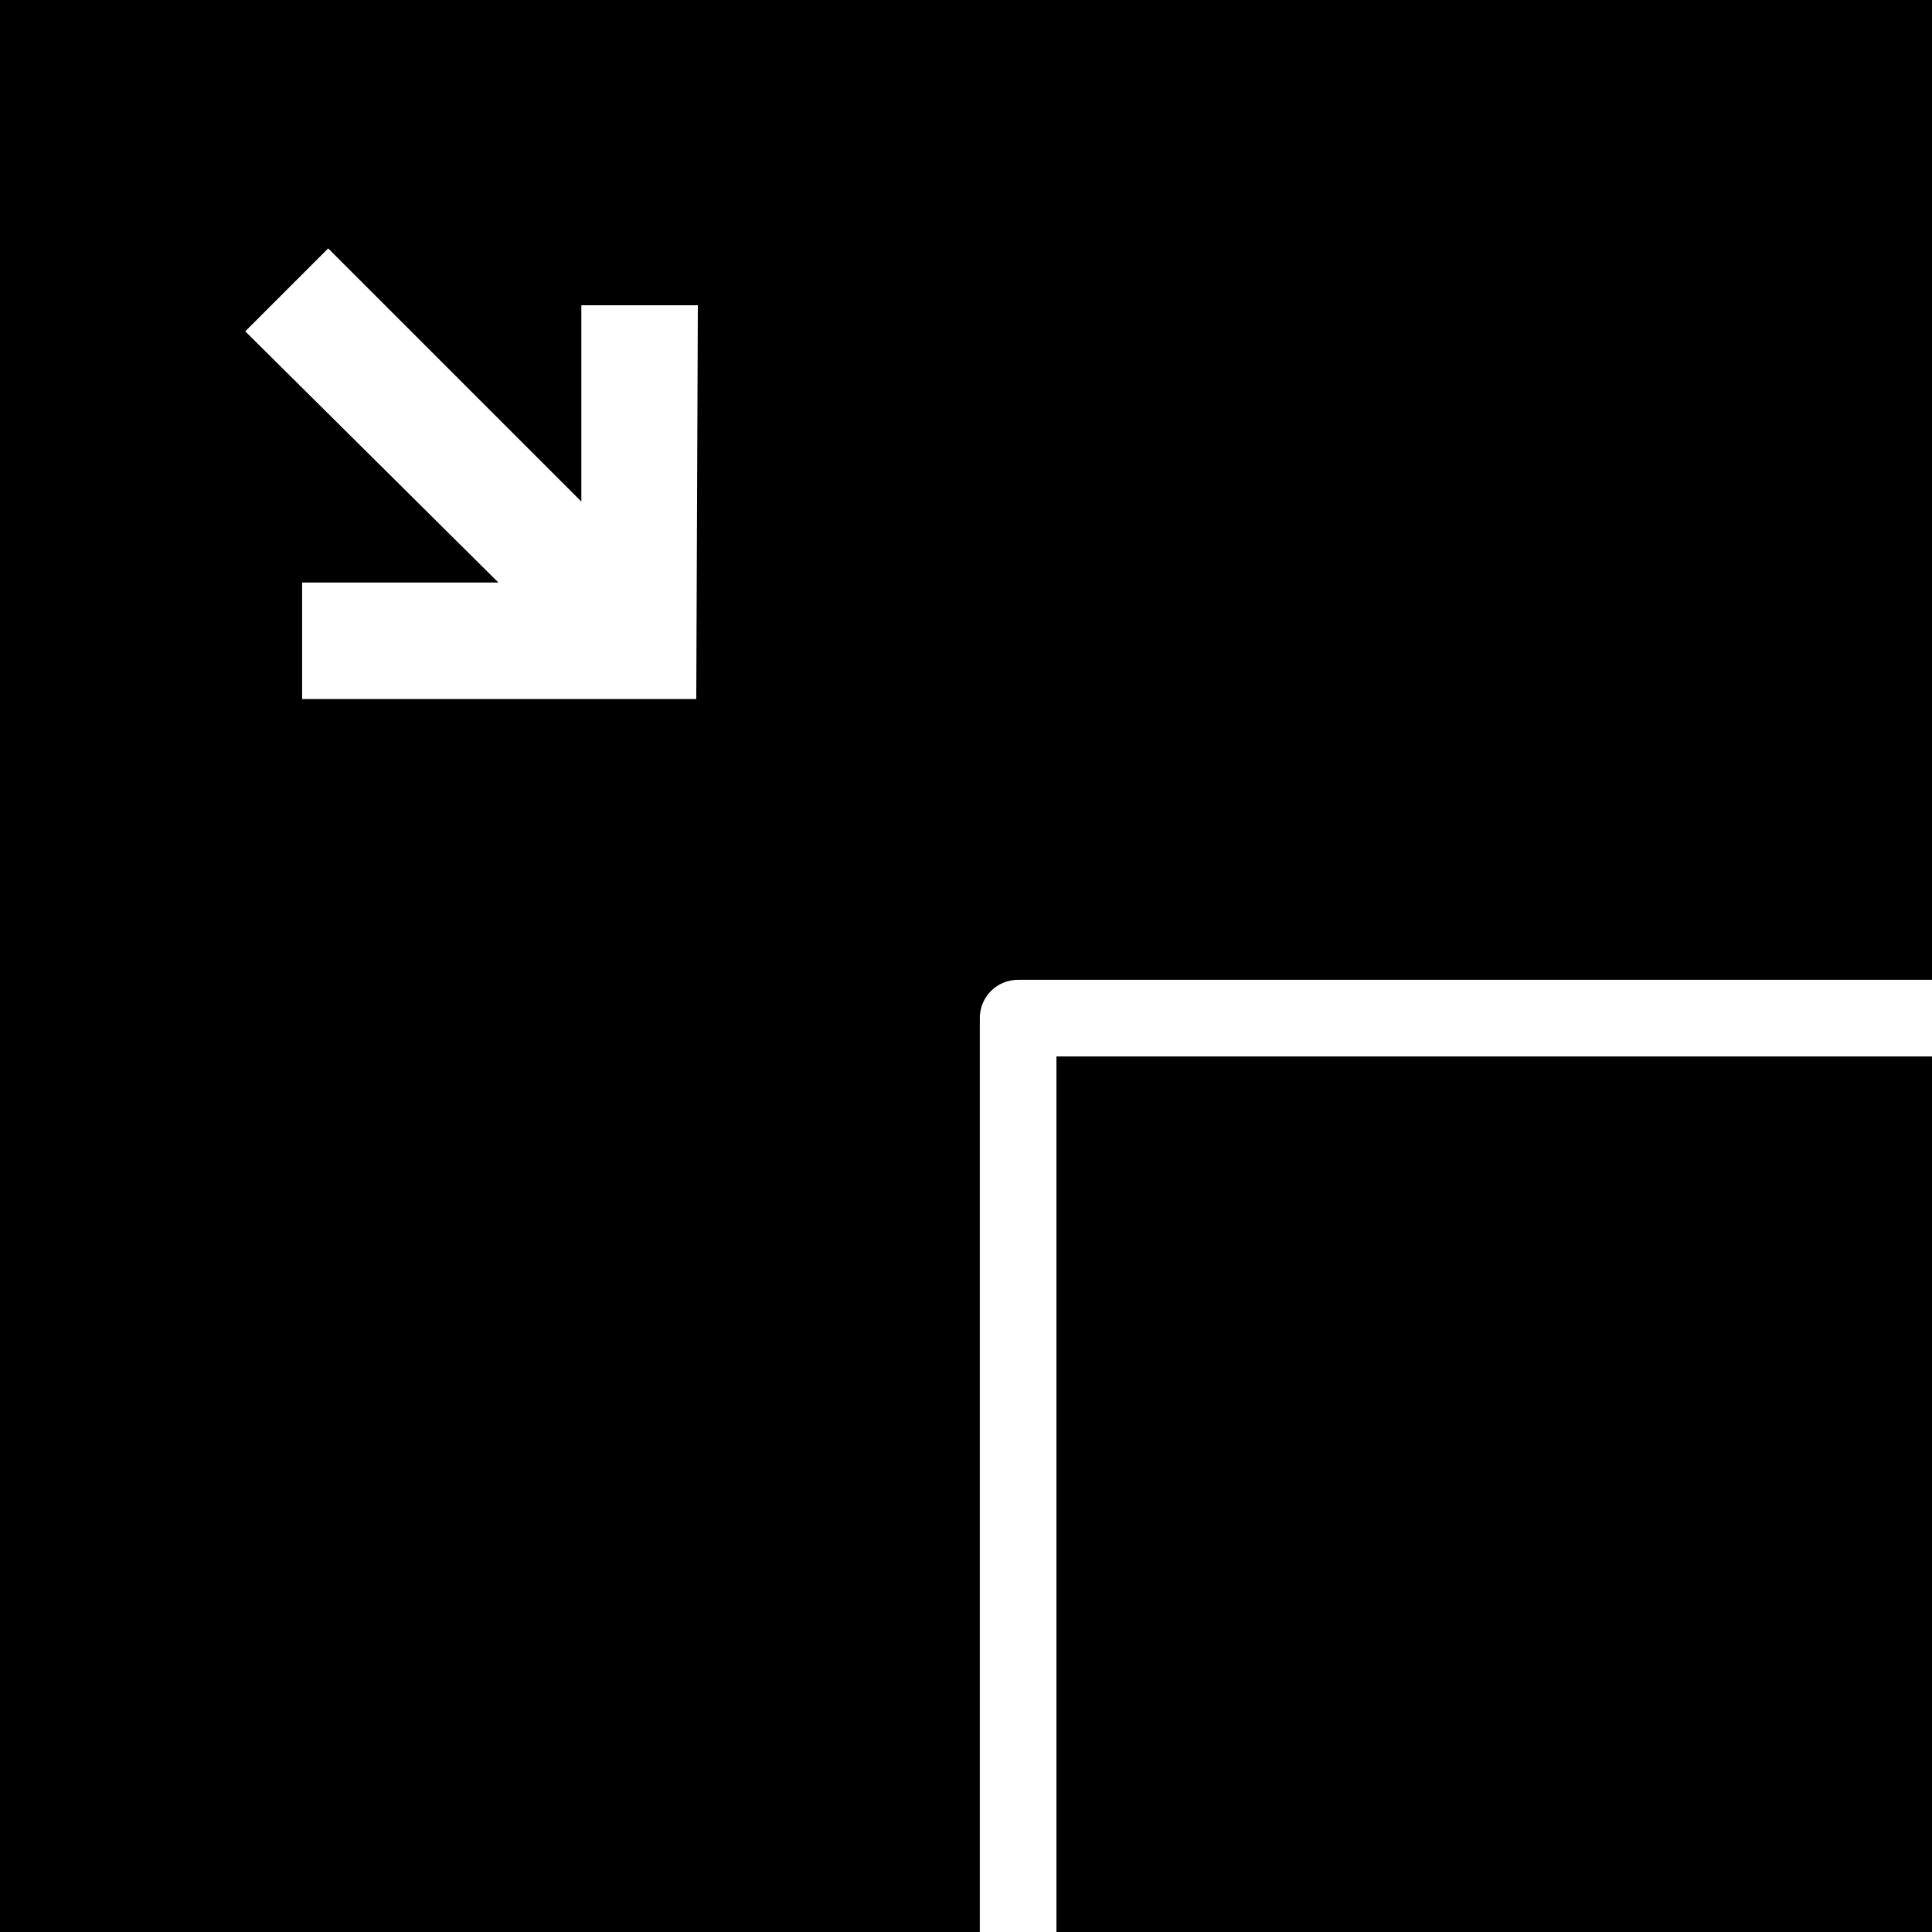
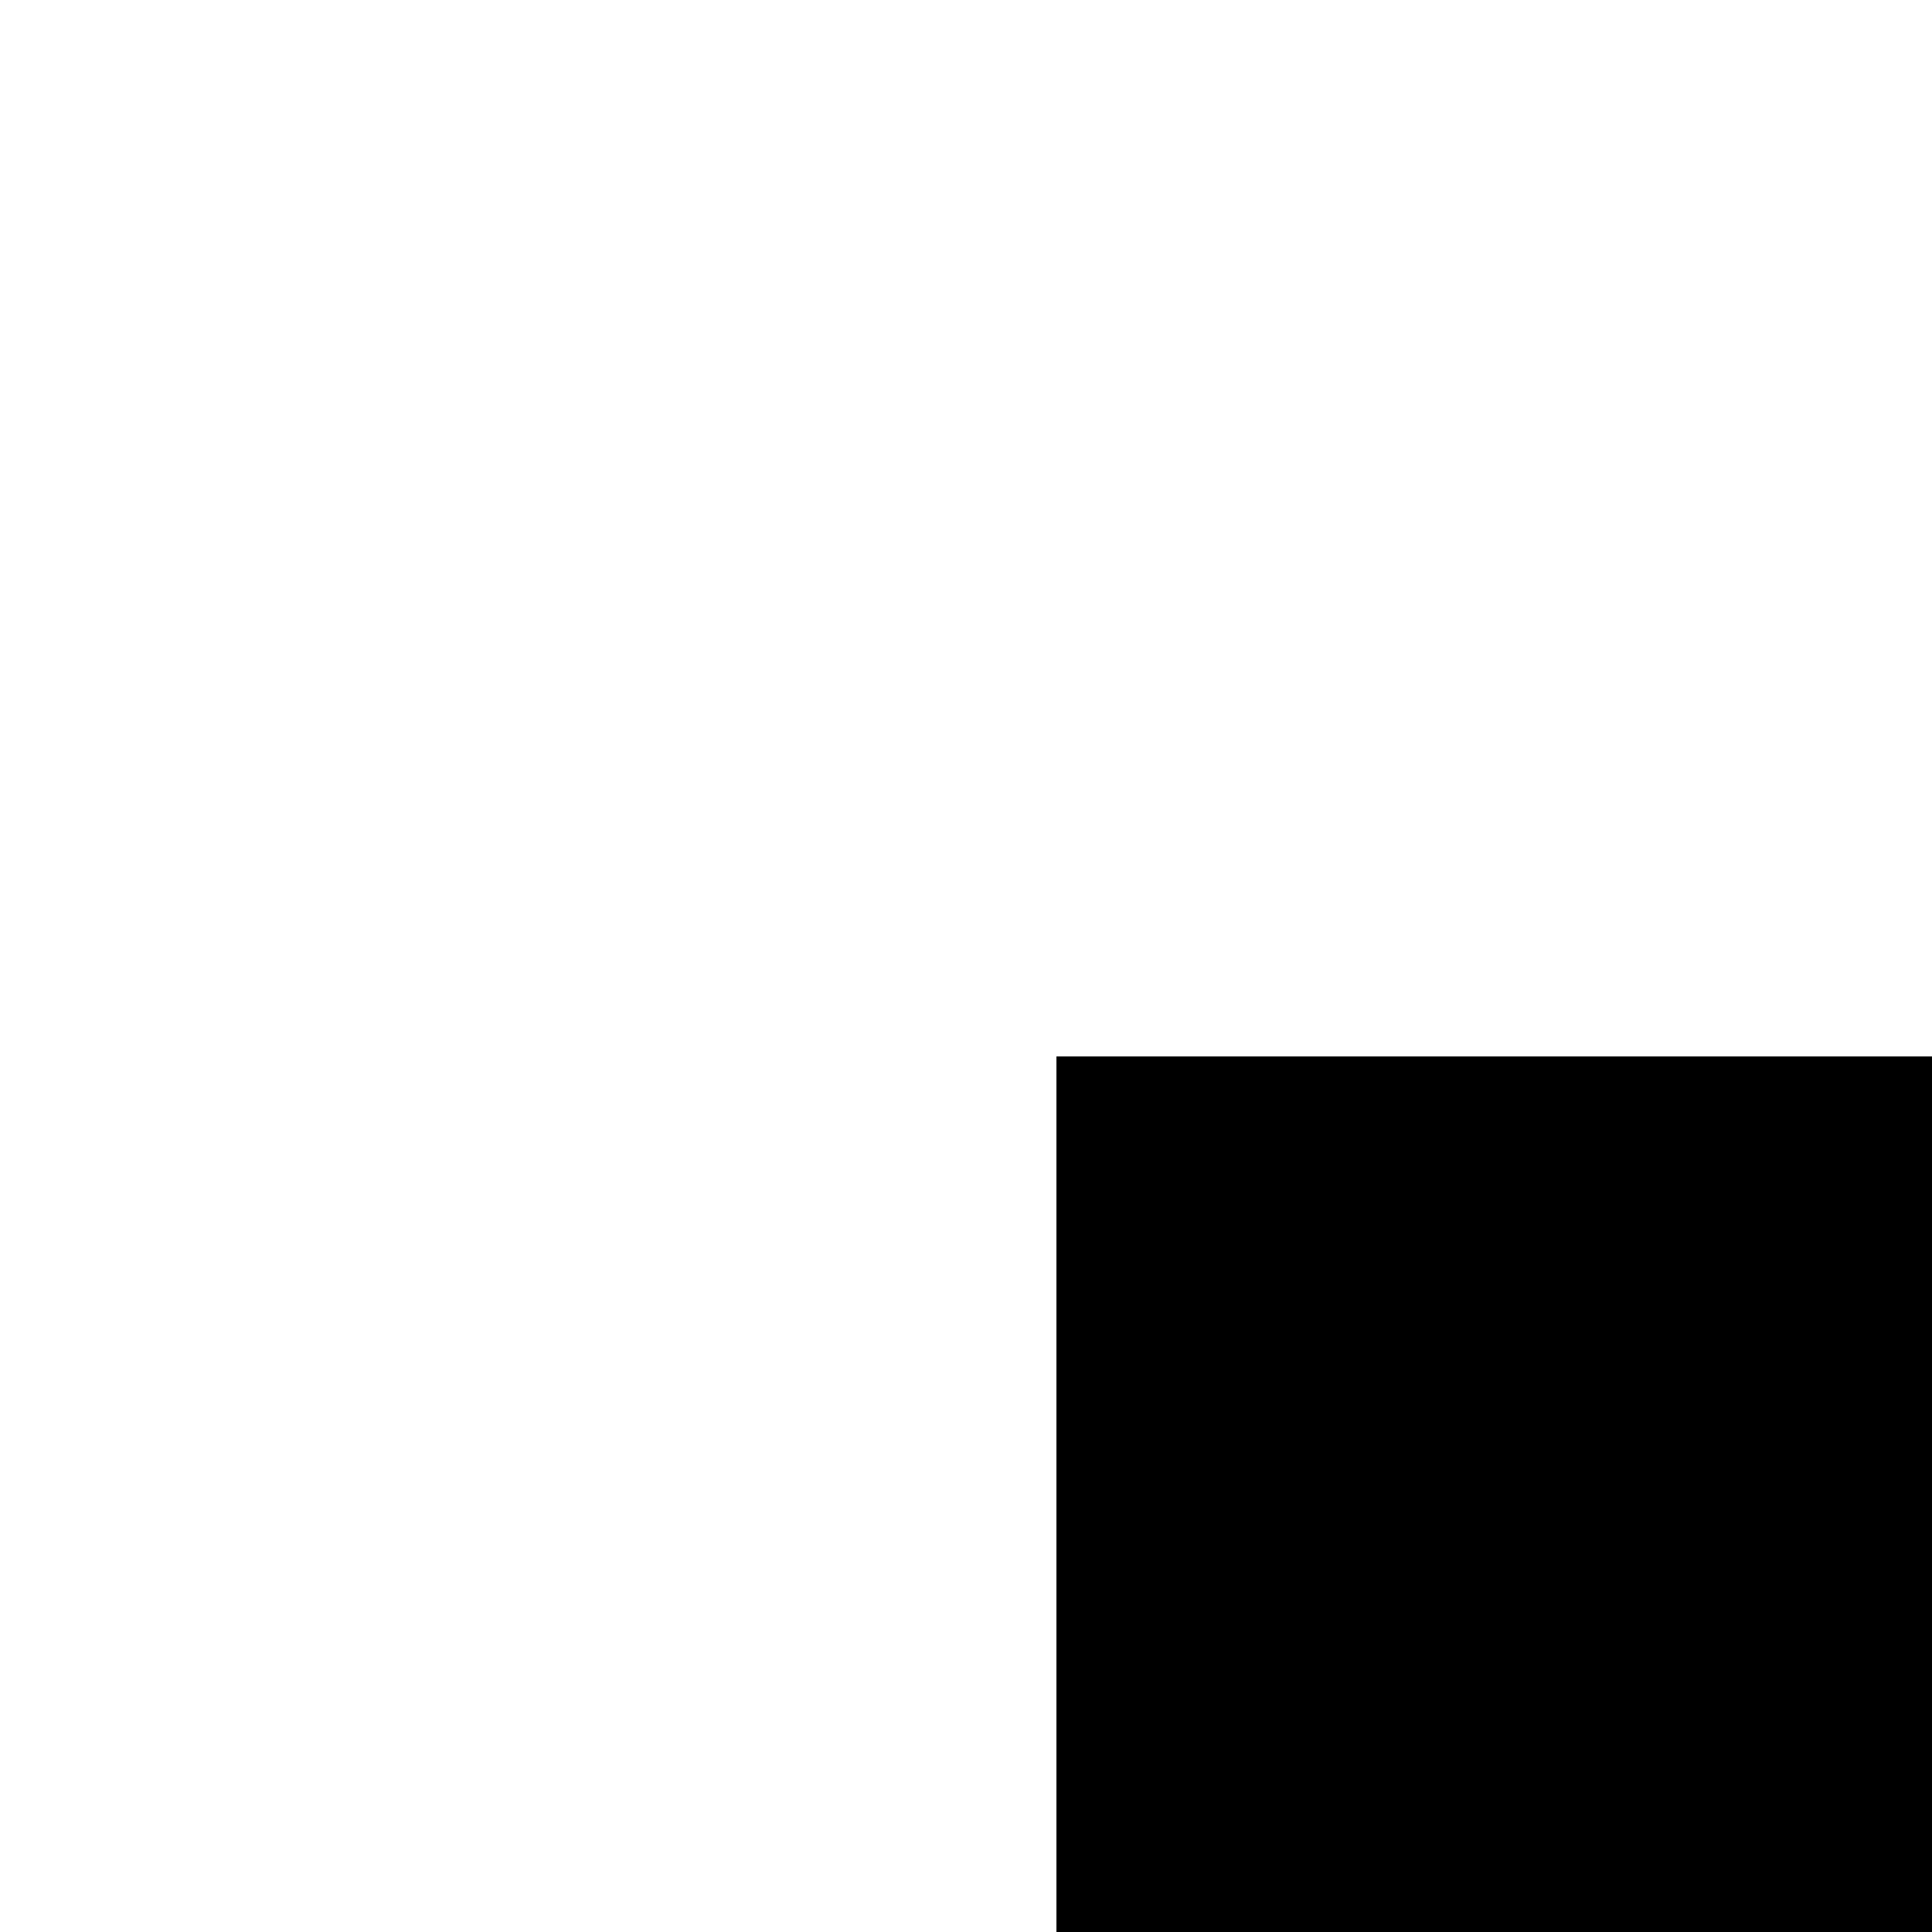
<svg xmlns="http://www.w3.org/2000/svg" fill="#000000" version="1.1" id="Capa_1" viewBox="0 0 489.2 489.2" xml:space="preserve">
  <g>
    <g>
      <g>
-         <path d="M0,0v489.2h248.1V257.8c0-5.4,4.3-9.7,9.7-9.7h231.4V0H0z M176.3,177H76.5v-29.5h49.7L62.1,83.9l21-21l64.1,64.1V77.3     h29.5L176.3,177z" />
        <rect x="267.5" y="267.5" width="221.7" height="221.7" />
      </g>
    </g>
  </g>
</svg>